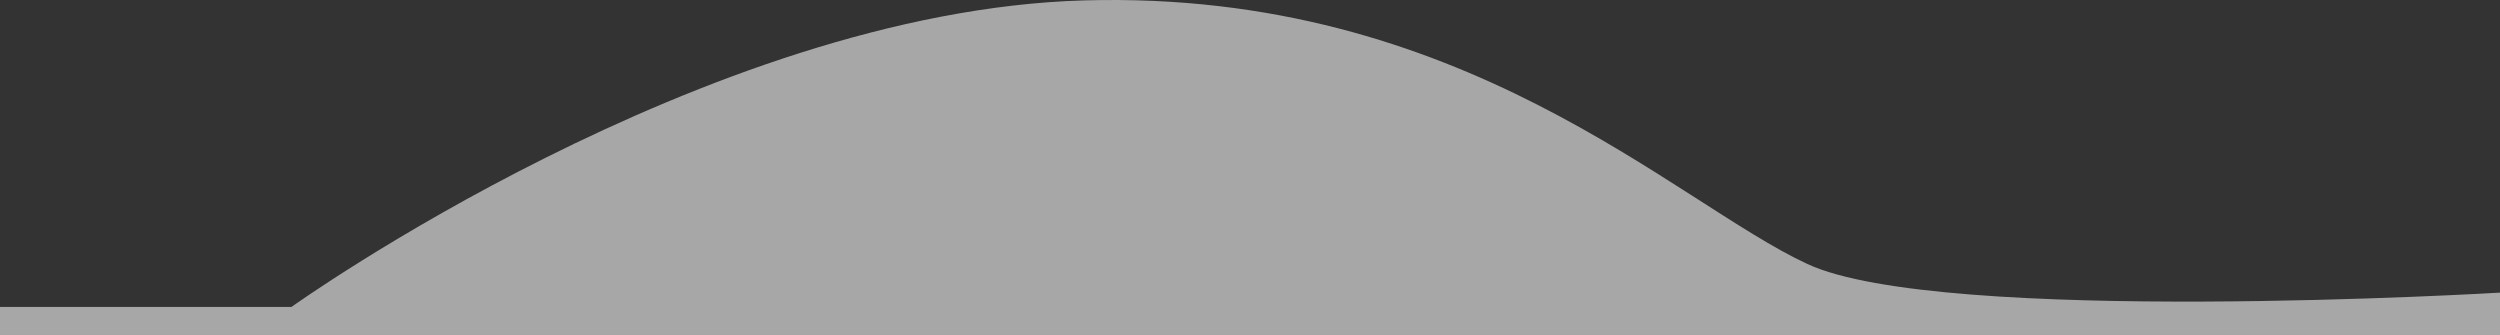
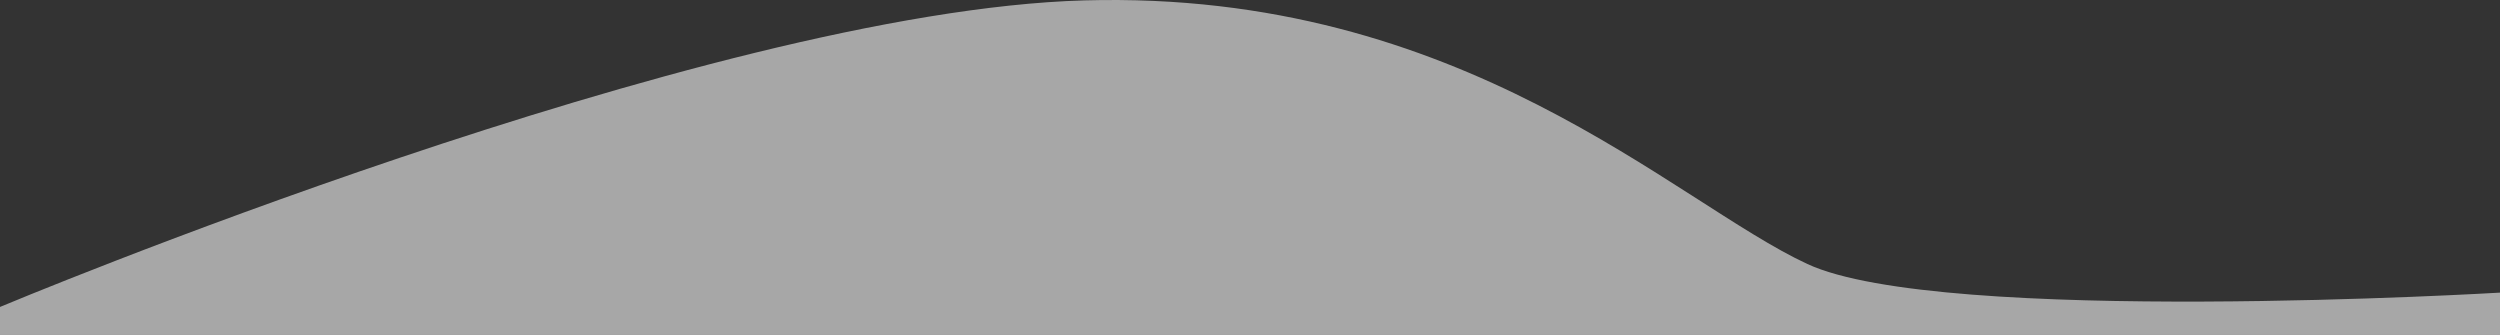
<svg xmlns="http://www.w3.org/2000/svg" width="3116" height="417.49" viewBox="0 0 3116 417.49">
  <rect x="0" y="0" width="3116" height="417.49" fill="#333333" stroke="none" />
-   <path id="Path_31" data-name="Path 31" d="M0,382.087H363.252S878.974,13.389,1351.327,0s734.709,251.167,901.334,328.529S3116,364.234,3116,364.234V417H0Z" transform="translate(0 0.49)" fill="#fff" opacity="0.57" />
+   <path id="Path_31" data-name="Path 31" d="M0,382.087S878.974,13.389,1351.327,0s734.709,251.167,901.334,328.529S3116,364.234,3116,364.234V417H0Z" transform="translate(0 0.49)" fill="#fff" opacity="0.57" />
</svg>